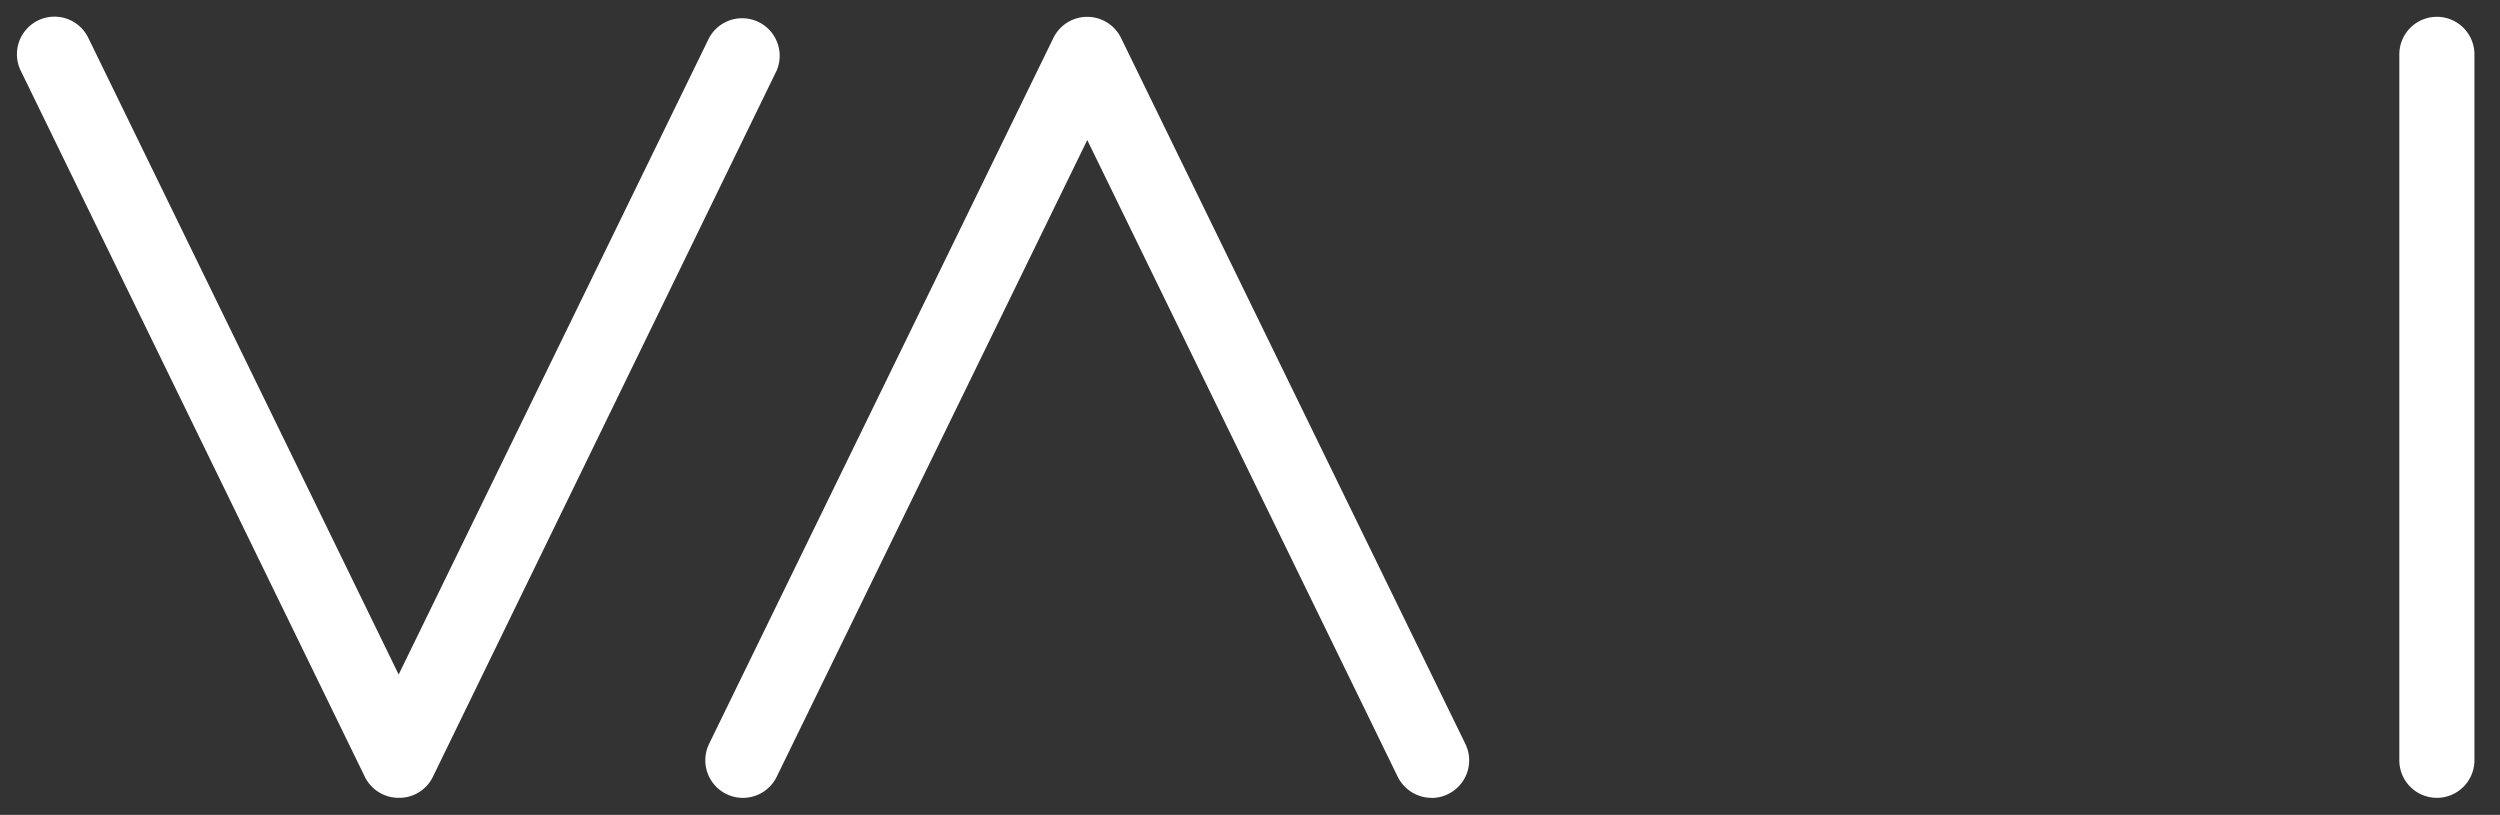
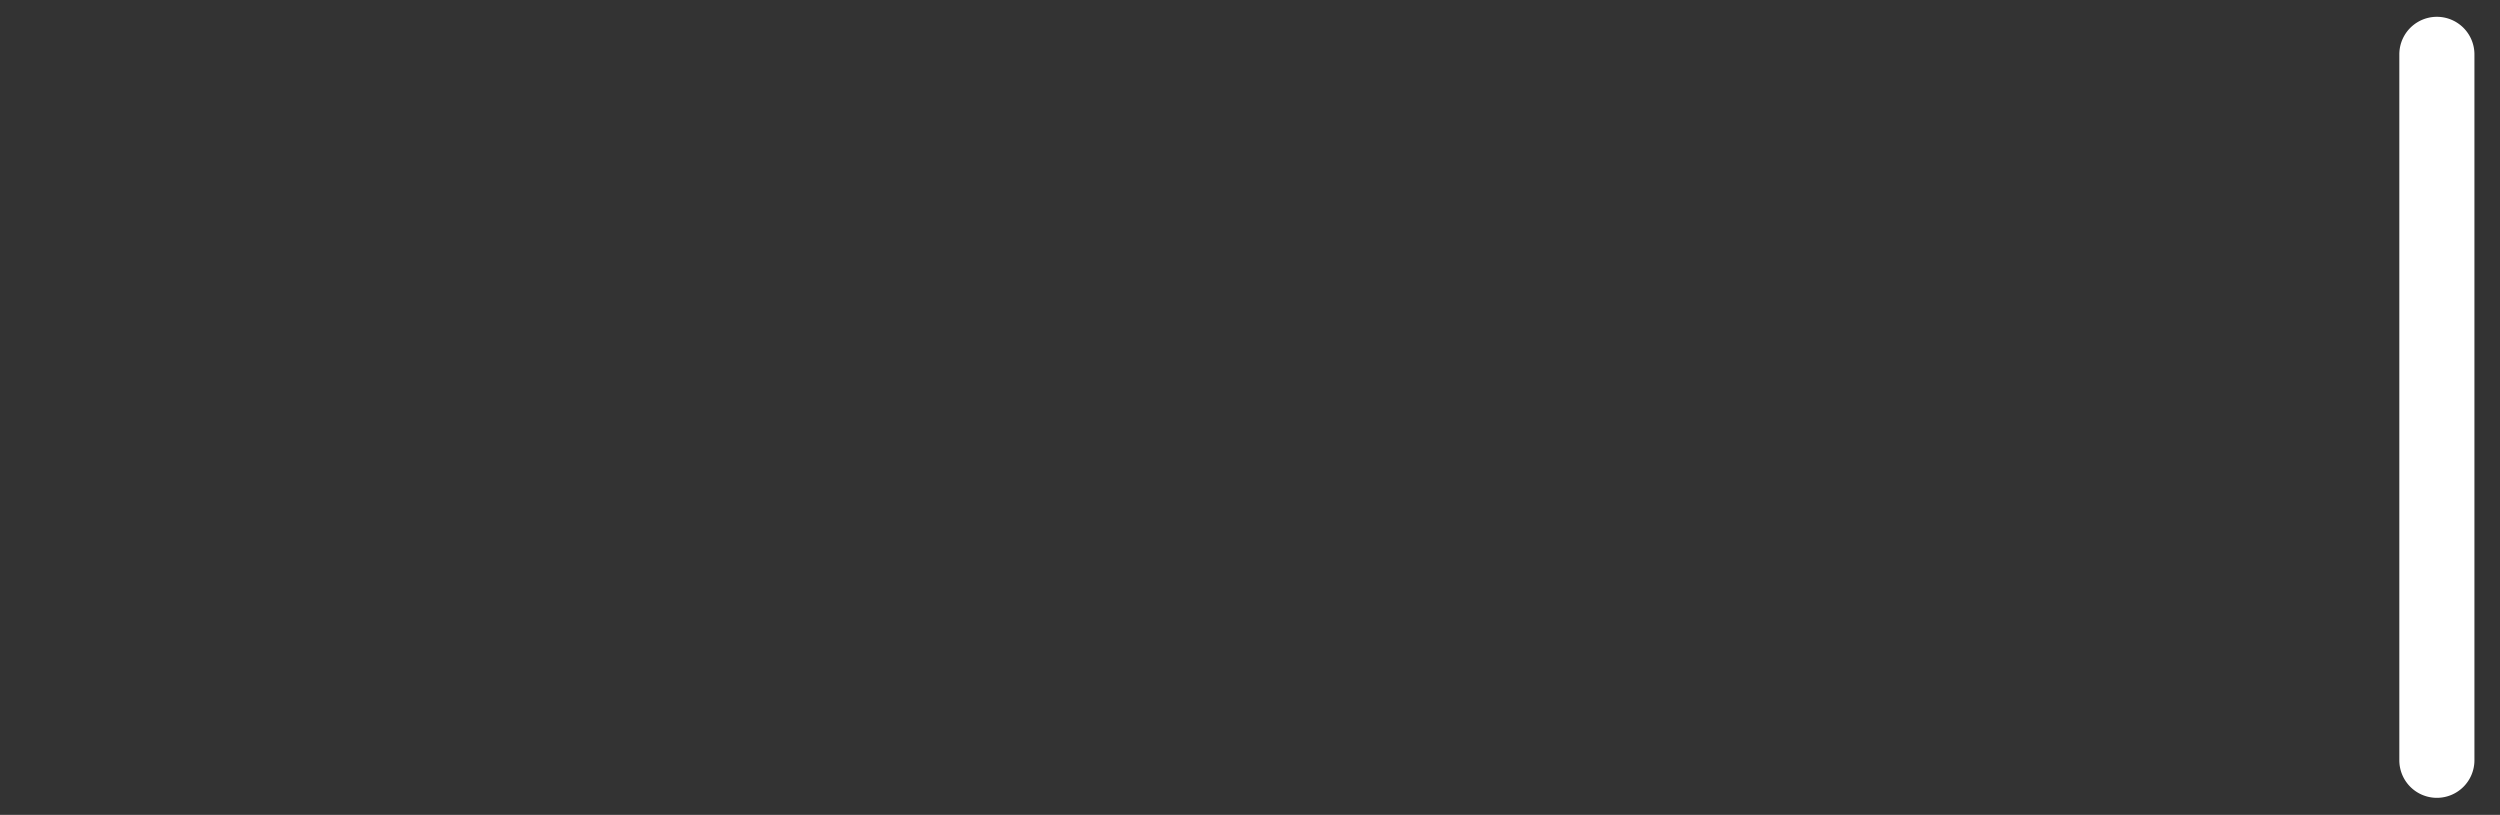
<svg xmlns="http://www.w3.org/2000/svg" id="Layer_1" data-name="Layer 1" viewBox="0 0 248.33 80.94">
  <rect x="0" y="0" width="248.33" height="80.94" fill="#333333" stroke="none" />
  <defs>
    <style>.cls-1{fill:#fff;}</style>
  </defs>
-   <path class="cls-1" d="M39.6,79.25a3.74,3.74,0,0,1-3.36-2.09L2.05,7a3.73,3.73,0,0,1,6.7-3.28L39.6,67,70.44,3.76A3.73,3.73,0,0,1,77.15,7L43,77.16a3.71,3.71,0,0,1-3.35,2.09" />
-   <path class="cls-1" d="M142.2,79.25a3.75,3.75,0,0,1-3.36-2.09L108,13.91,77.15,77.16a3.73,3.73,0,0,1-6.71-3.28l34.2-70.12a3.74,3.74,0,0,1,6.71,0l34.2,70.12a3.72,3.72,0,0,1-1.72,5,3.64,3.64,0,0,1-1.63.38" />
  <path class="cls-1" d="M242.06,79.25a3.73,3.73,0,0,1-3.73-3.73V5.4a3.73,3.73,0,1,1,7.46,0V75.52a3.73,3.73,0,0,1-3.73,3.73" />
</svg>